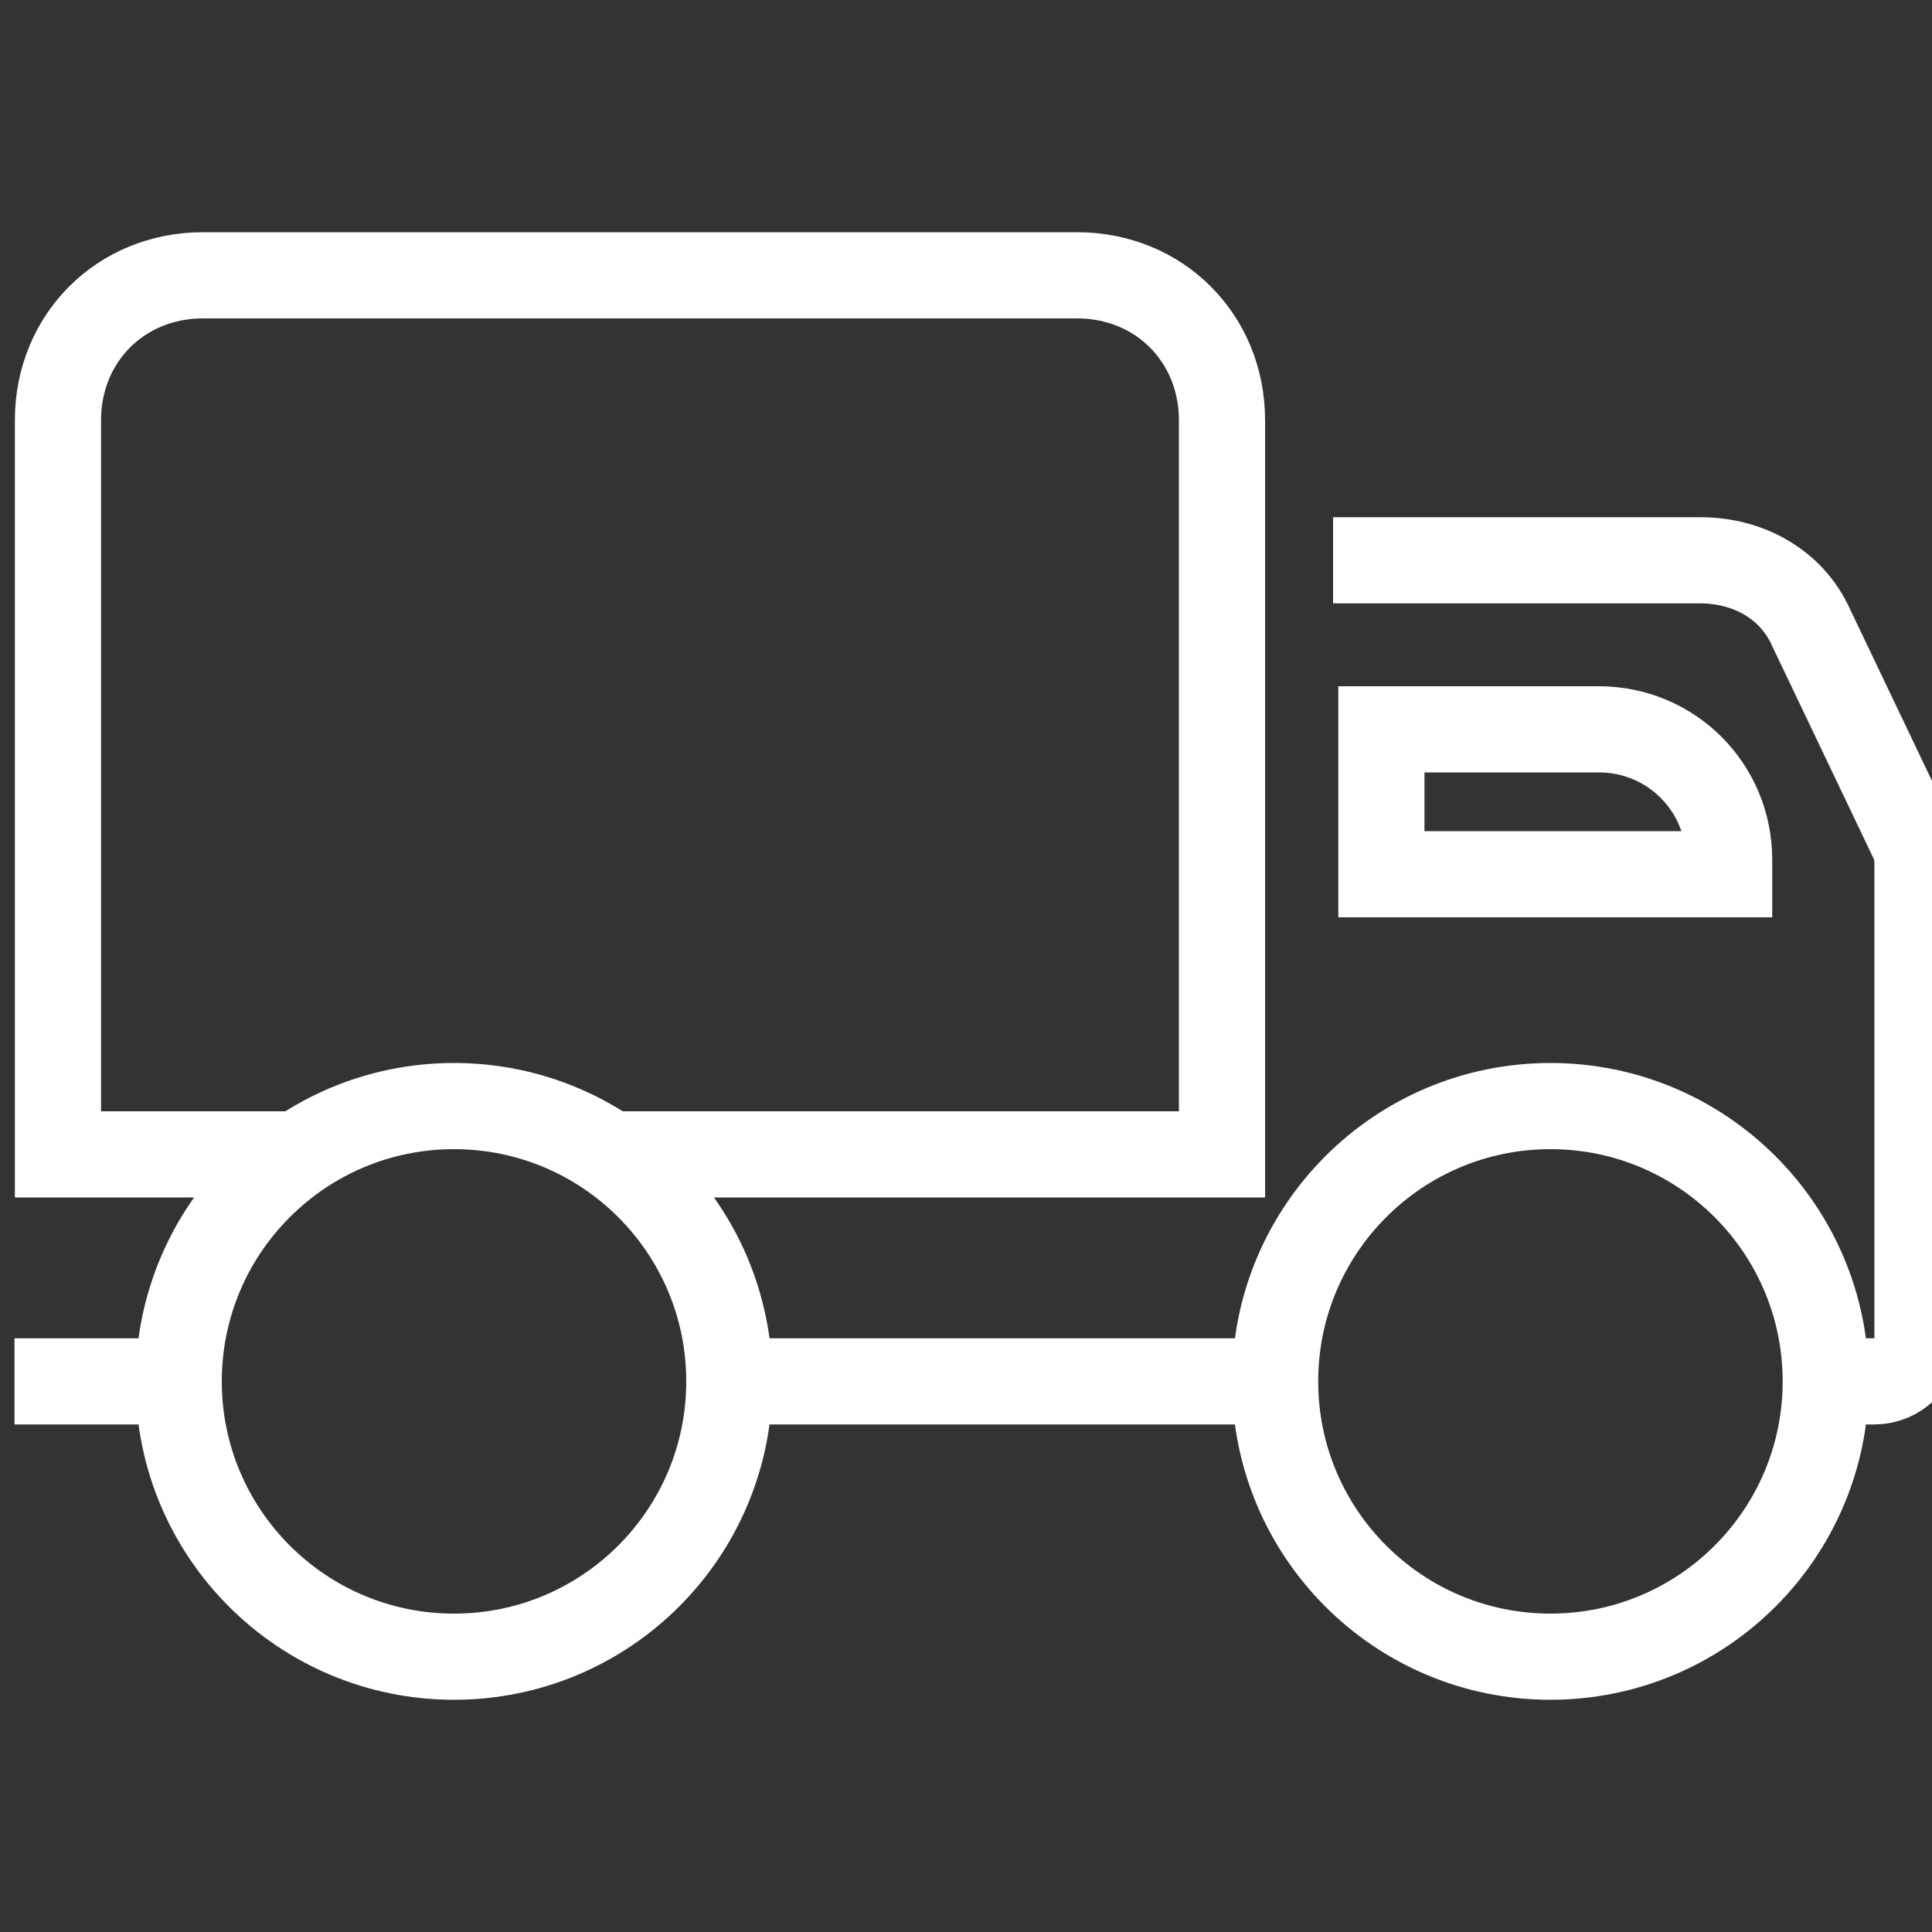
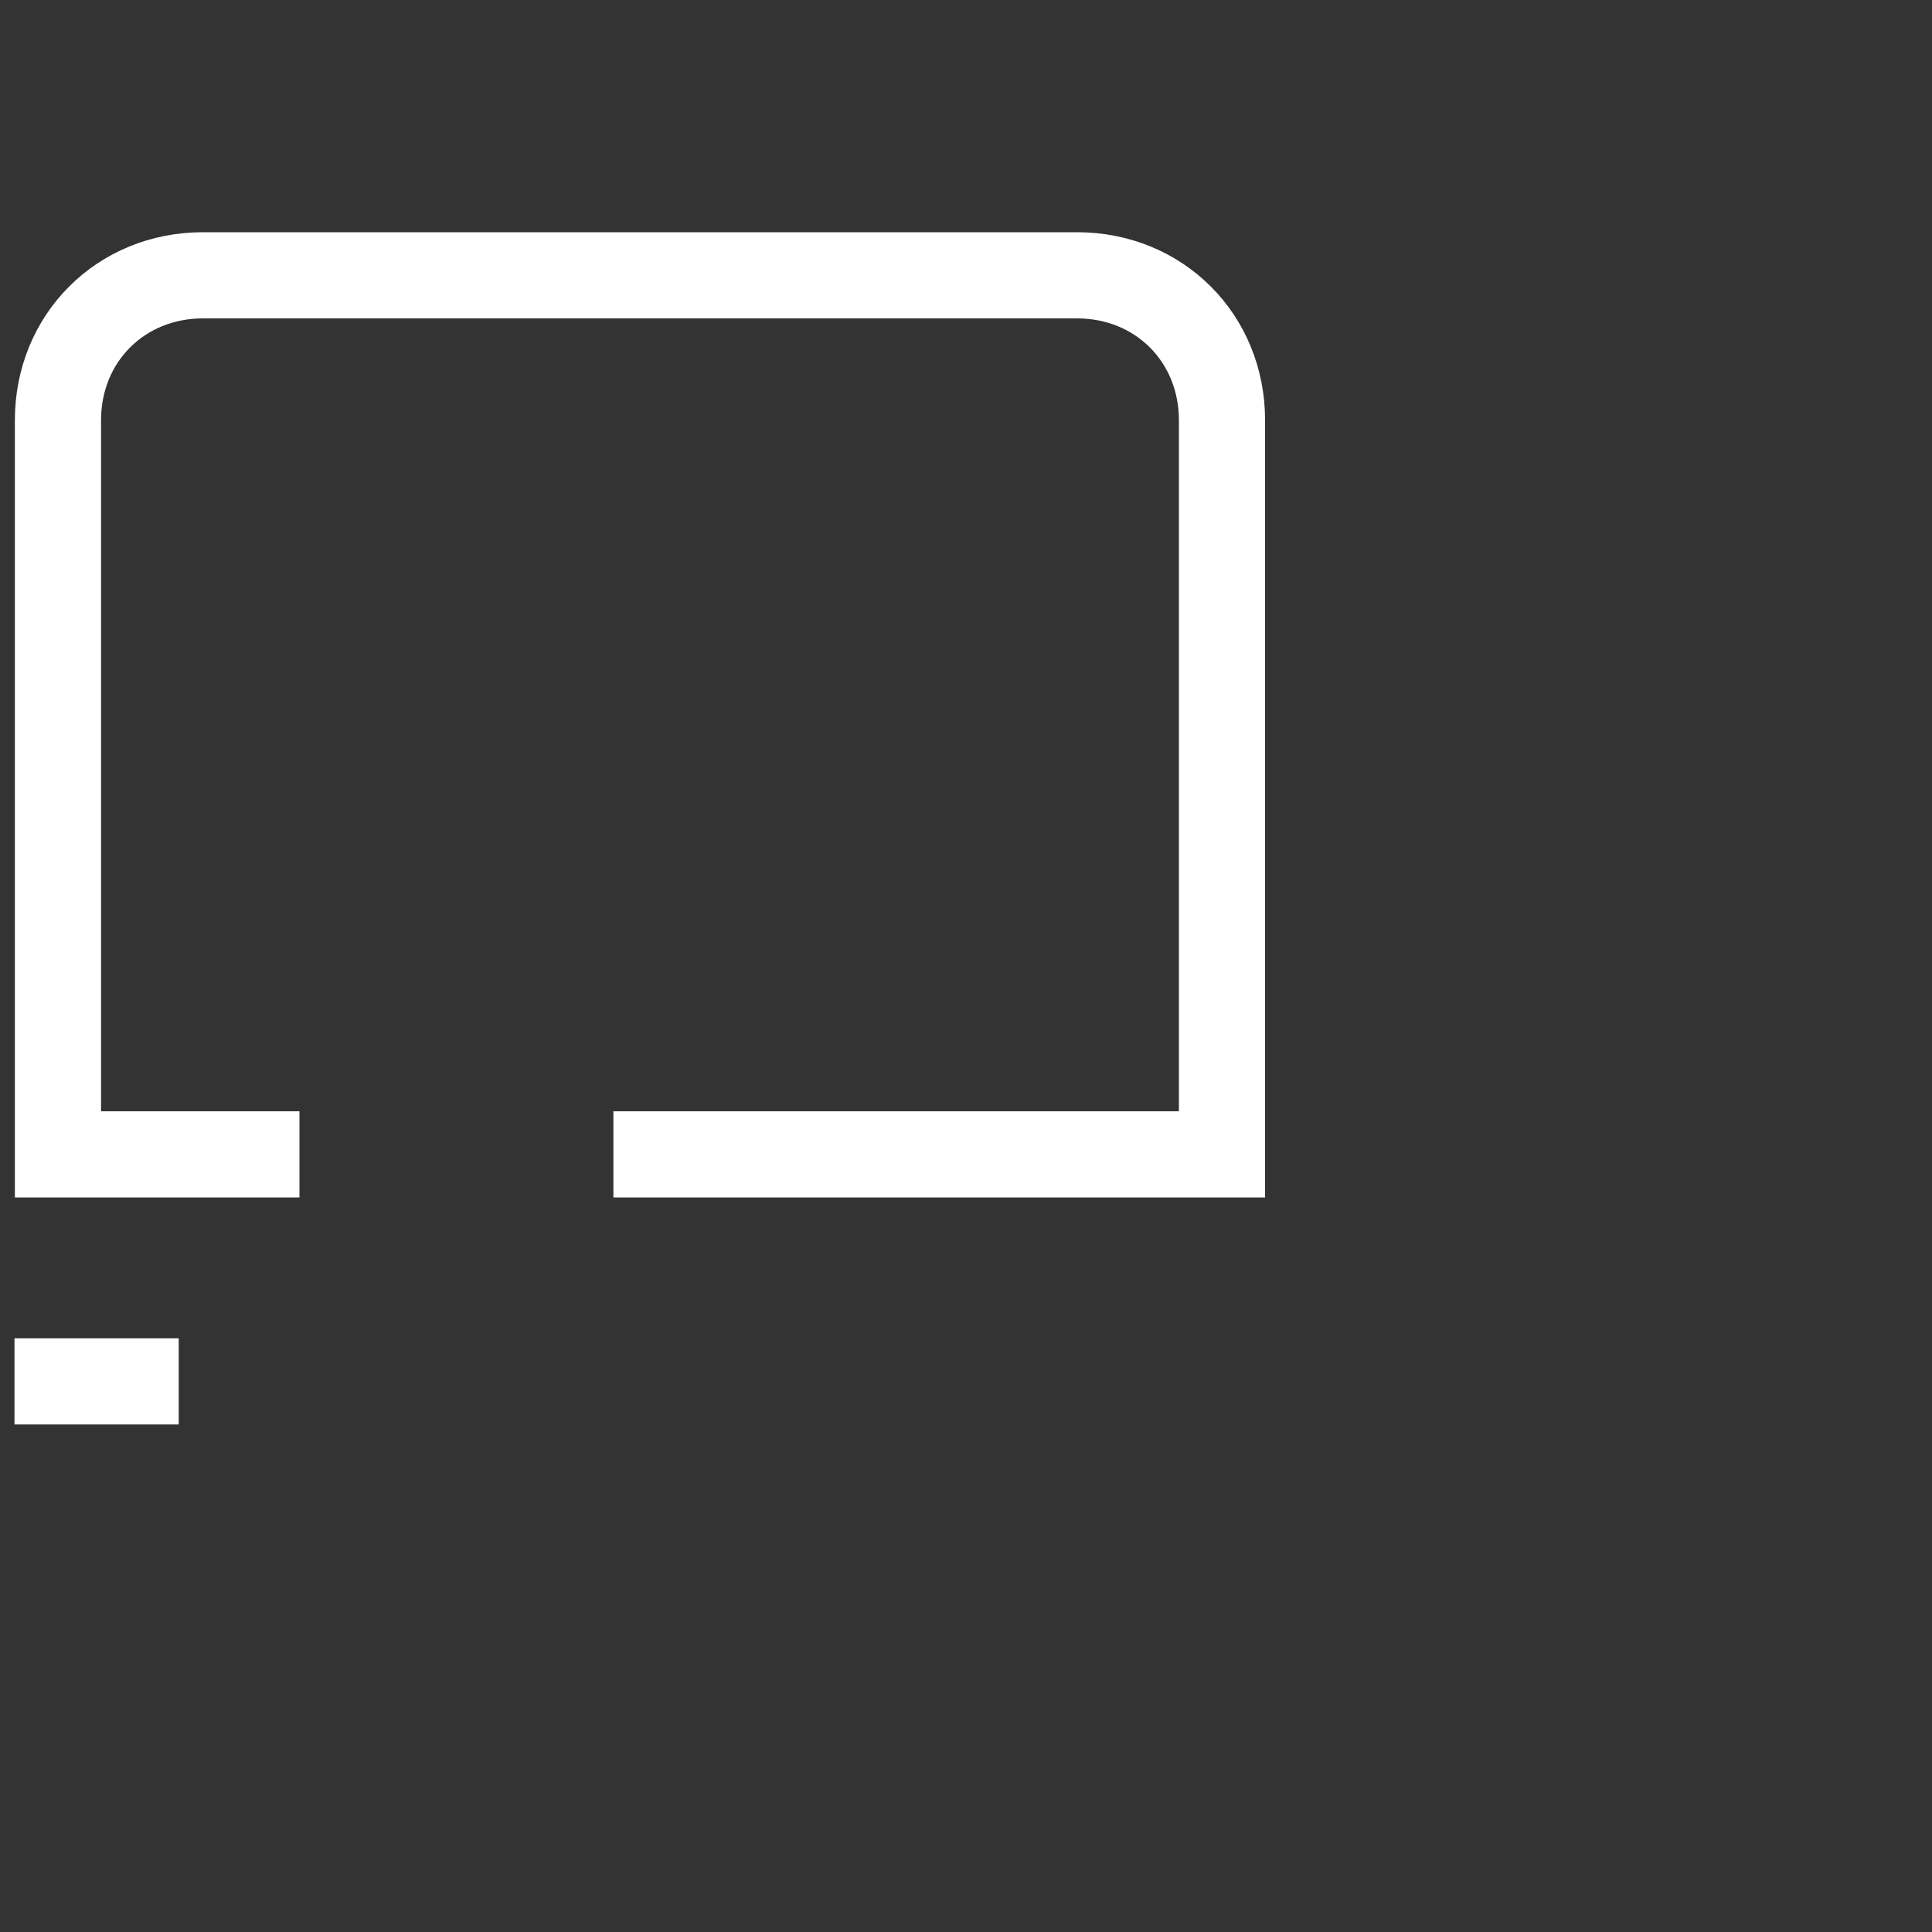
<svg xmlns="http://www.w3.org/2000/svg" version="1.1" id="图层_1" x="0px" y="0px" viewBox="0 0 40 40" style="enable-background:new 0 0 40 40;" xml:space="preserve">
  <rect x="0" y="0" width="40" height="40" fill="#333333" stroke="none" />
  <style type="text/css">
	.st0{fill:none;stroke:#FFFFFF;stroke-width:1.784;stroke-miterlimit:10;}
</style>
  <g>
    <path class="st0" d="M12.7,23.9h12.6V8.7c0-1.7-1.3-3-3-3H4.2c-1.7,0-3,1.3-3,3v15.2h5" />
-     <circle class="st0" cx="9.4" cy="28.6" r="5.7" />
-     <circle class="st0" cx="32.1" cy="28.6" r="5.7" />
-     <path class="st0" d="M37.8,28.6h1c0.5,0,0.9-0.4,0.9-0.9V18c0-0.2,0-0.4-0.1-0.6L37.5,13c-0.4-0.9-1.3-1.4-2.3-1.4h-7.6" />
-     <line class="st0" x1="14.8" y1="28.6" x2="26.1" y2="28.6" />
    <line class="st0" x1="0.3" y1="28.6" x2="3.7" y2="28.6" />
-     <path class="st0" d="M35.8,18.1h-7.2v-3h4.5c1.5,0,2.7,1.2,2.7,2.7V18.1z" />
  </g>
</svg>